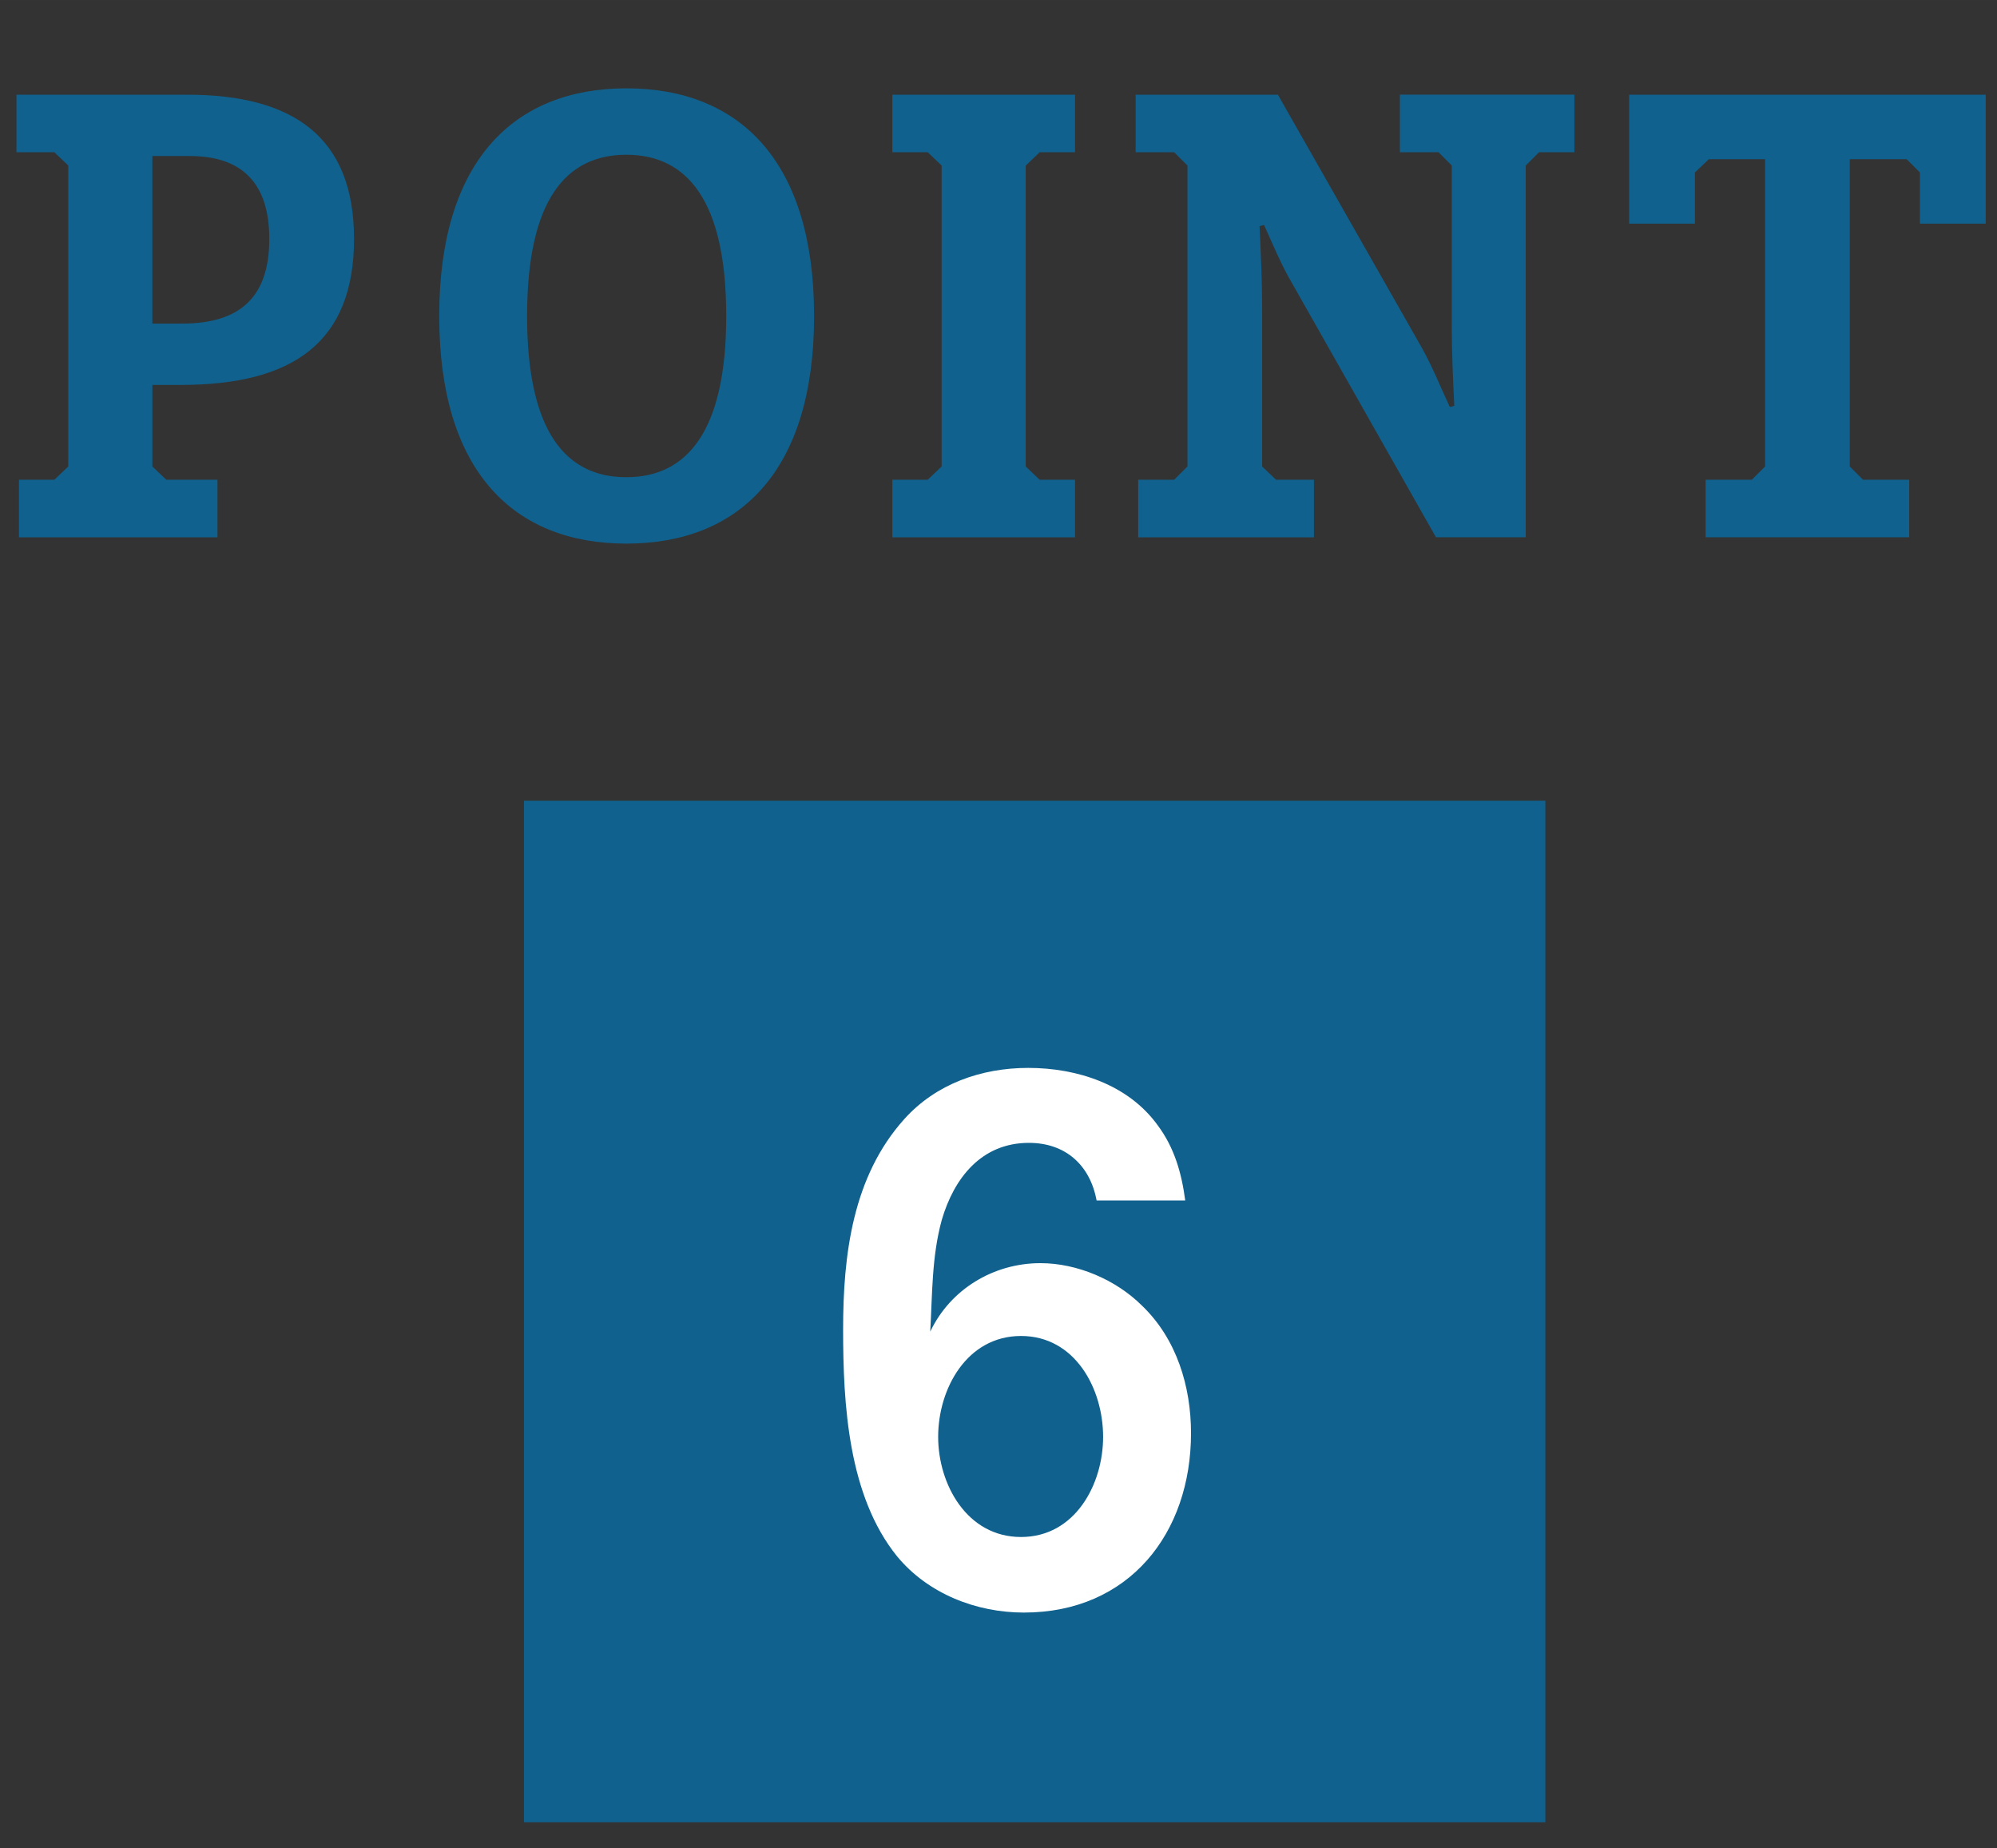
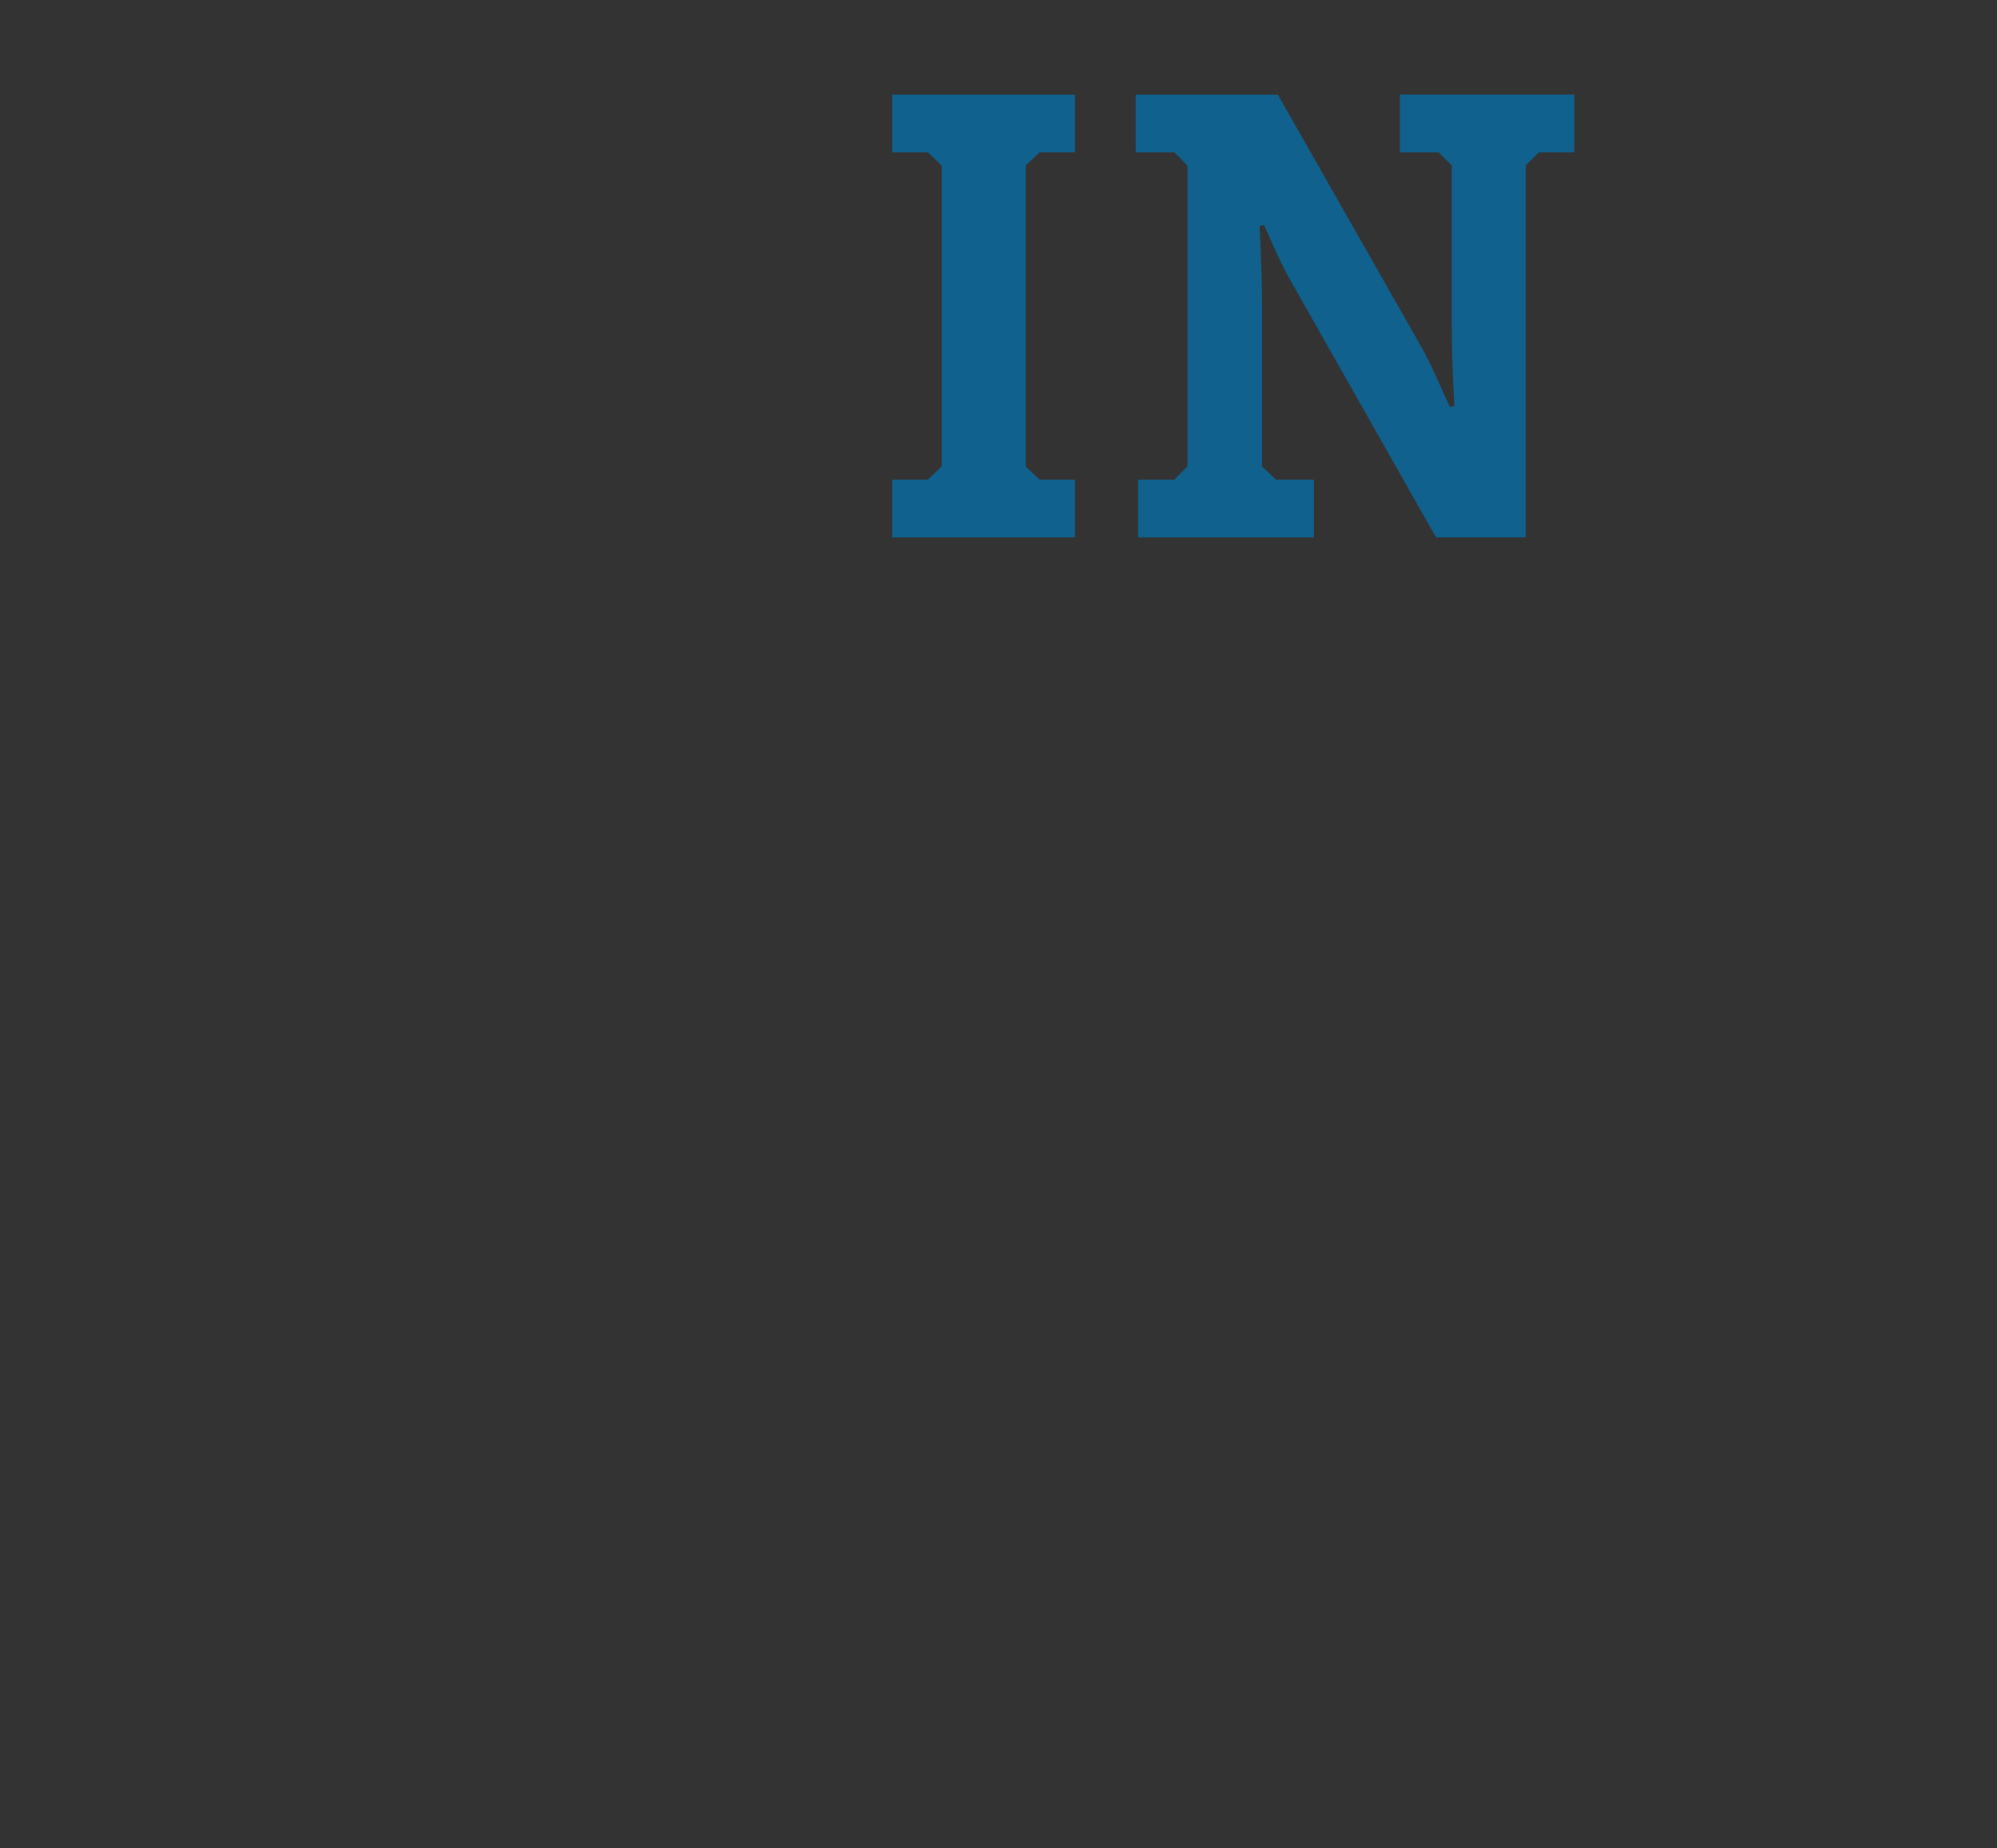
<svg xmlns="http://www.w3.org/2000/svg" id="_レイヤー_2" width="22.072mm" height="20.424mm" viewBox="0 0 62.567 57.895">
  <rect x="0" y="0" width="62.567" height="57.895" fill="#333333" stroke="none" />
  <defs>
    <style>.cls-1{fill:#10618d;}.cls-2{fill:#fff;}</style>
  </defs>
  <g id="_レイヤー_1-2">
-     <path class="cls-1" d="M.594,15.027h1.109l.436-.416V5.185l-.436-.416H.515v-1.803h5.348c3.328,0,5.229,1.327,5.229,4.516,0,3.229-1.9,4.575-5.427,4.575h-.891v2.555l.436.416h1.604v1.803H.594v-1.803ZM4.773,10.136h.931c1.861,0,2.733-.871,2.733-2.654,0-1.763-.872-2.595-2.496-2.595h-1.168v5.249Z" />
-     <path class="cls-1" d="M13.761,9.898c0-4.853,2.337-7.131,5.862-7.131,3.546,0,5.883,2.278,5.883,7.131s-2.337,7.13-5.883,7.13c-3.525,0-5.862-2.258-5.862-7.13ZM22.753,9.898c0-3.645-1.248-5.051-3.13-5.051s-3.109,1.406-3.109,5.051,1.229,5.05,3.109,5.05,3.13-1.406,3.13-5.05Z" />
    <path class="cls-1" d="M27.957,15.027h1.109l.436-.416V5.185l-.436-.416h-1.109v-1.803h5.725v1.803h-1.109l-.436.416v9.427l.436.416h1.109v1.803h-5.725v-1.803Z" />
    <path class="cls-1" d="M35.659,15.027h1.129l.416-.416V5.185l-.416-.416h-1.208v-1.803h4.457l4.495,7.902c.357.634.595,1.248.892,1.882l.139-.039c-.04-.832-.079-1.704-.079-2.556v-4.971l-.416-.416h-1.208v-1.803h5.466v1.803h-1.108l-.416.416v11.646h-2.812l-4.477-7.902c-.376-.634-.613-1.229-.911-1.882l-.139.04c.04.852.08,1.703.08,2.555v4.971l.436.416h1.188v1.803h-5.507v-1.803Z" />
-     <path class="cls-1" d="M53.44,15.027h1.446l.416-.416V4.986h-1.763l-.437.416v1.604h-2.06V2.966h11.171v4.04h-2.061v-1.604l-.415-.416h-1.783v9.625l.416.416h1.446v1.803h-6.378v-1.803Z" />
-     <rect class="cls-1" x="16.417" y="25.081" width="32" height="32" />
-     <path class="cls-2" d="M34.357,37.605c-.203-1.105-.97-1.806-2.121-1.806-1.489,0-2.347,1.105-2.73,2.415-.316,1.15-.294,2.324-.361,3.498.632-1.332,1.986-2.145,3.453-2.145,1.15,0,2.369.52,3.182,1.332,1.083,1.038,1.535,2.527,1.535,3.994,0,3.137-1.941,5.619-5.236,5.619-1.489,0-3.001-.586-3.972-1.76-1.534-1.896-1.692-4.762-1.692-7.109,0-2.324.293-4.784,1.918-6.59.993-1.105,2.415-1.602,3.882-1.602,1.534,0,3.137.519,4.062,1.805.519.7.744,1.49.857,2.348h-2.776ZM29.393,45.008c0,1.489.903,3.137,2.596,3.137s2.572-1.647,2.572-3.137c0-1.513-.88-3.16-2.572-3.16s-2.596,1.647-2.596,3.16Z" />
  </g>
</svg>